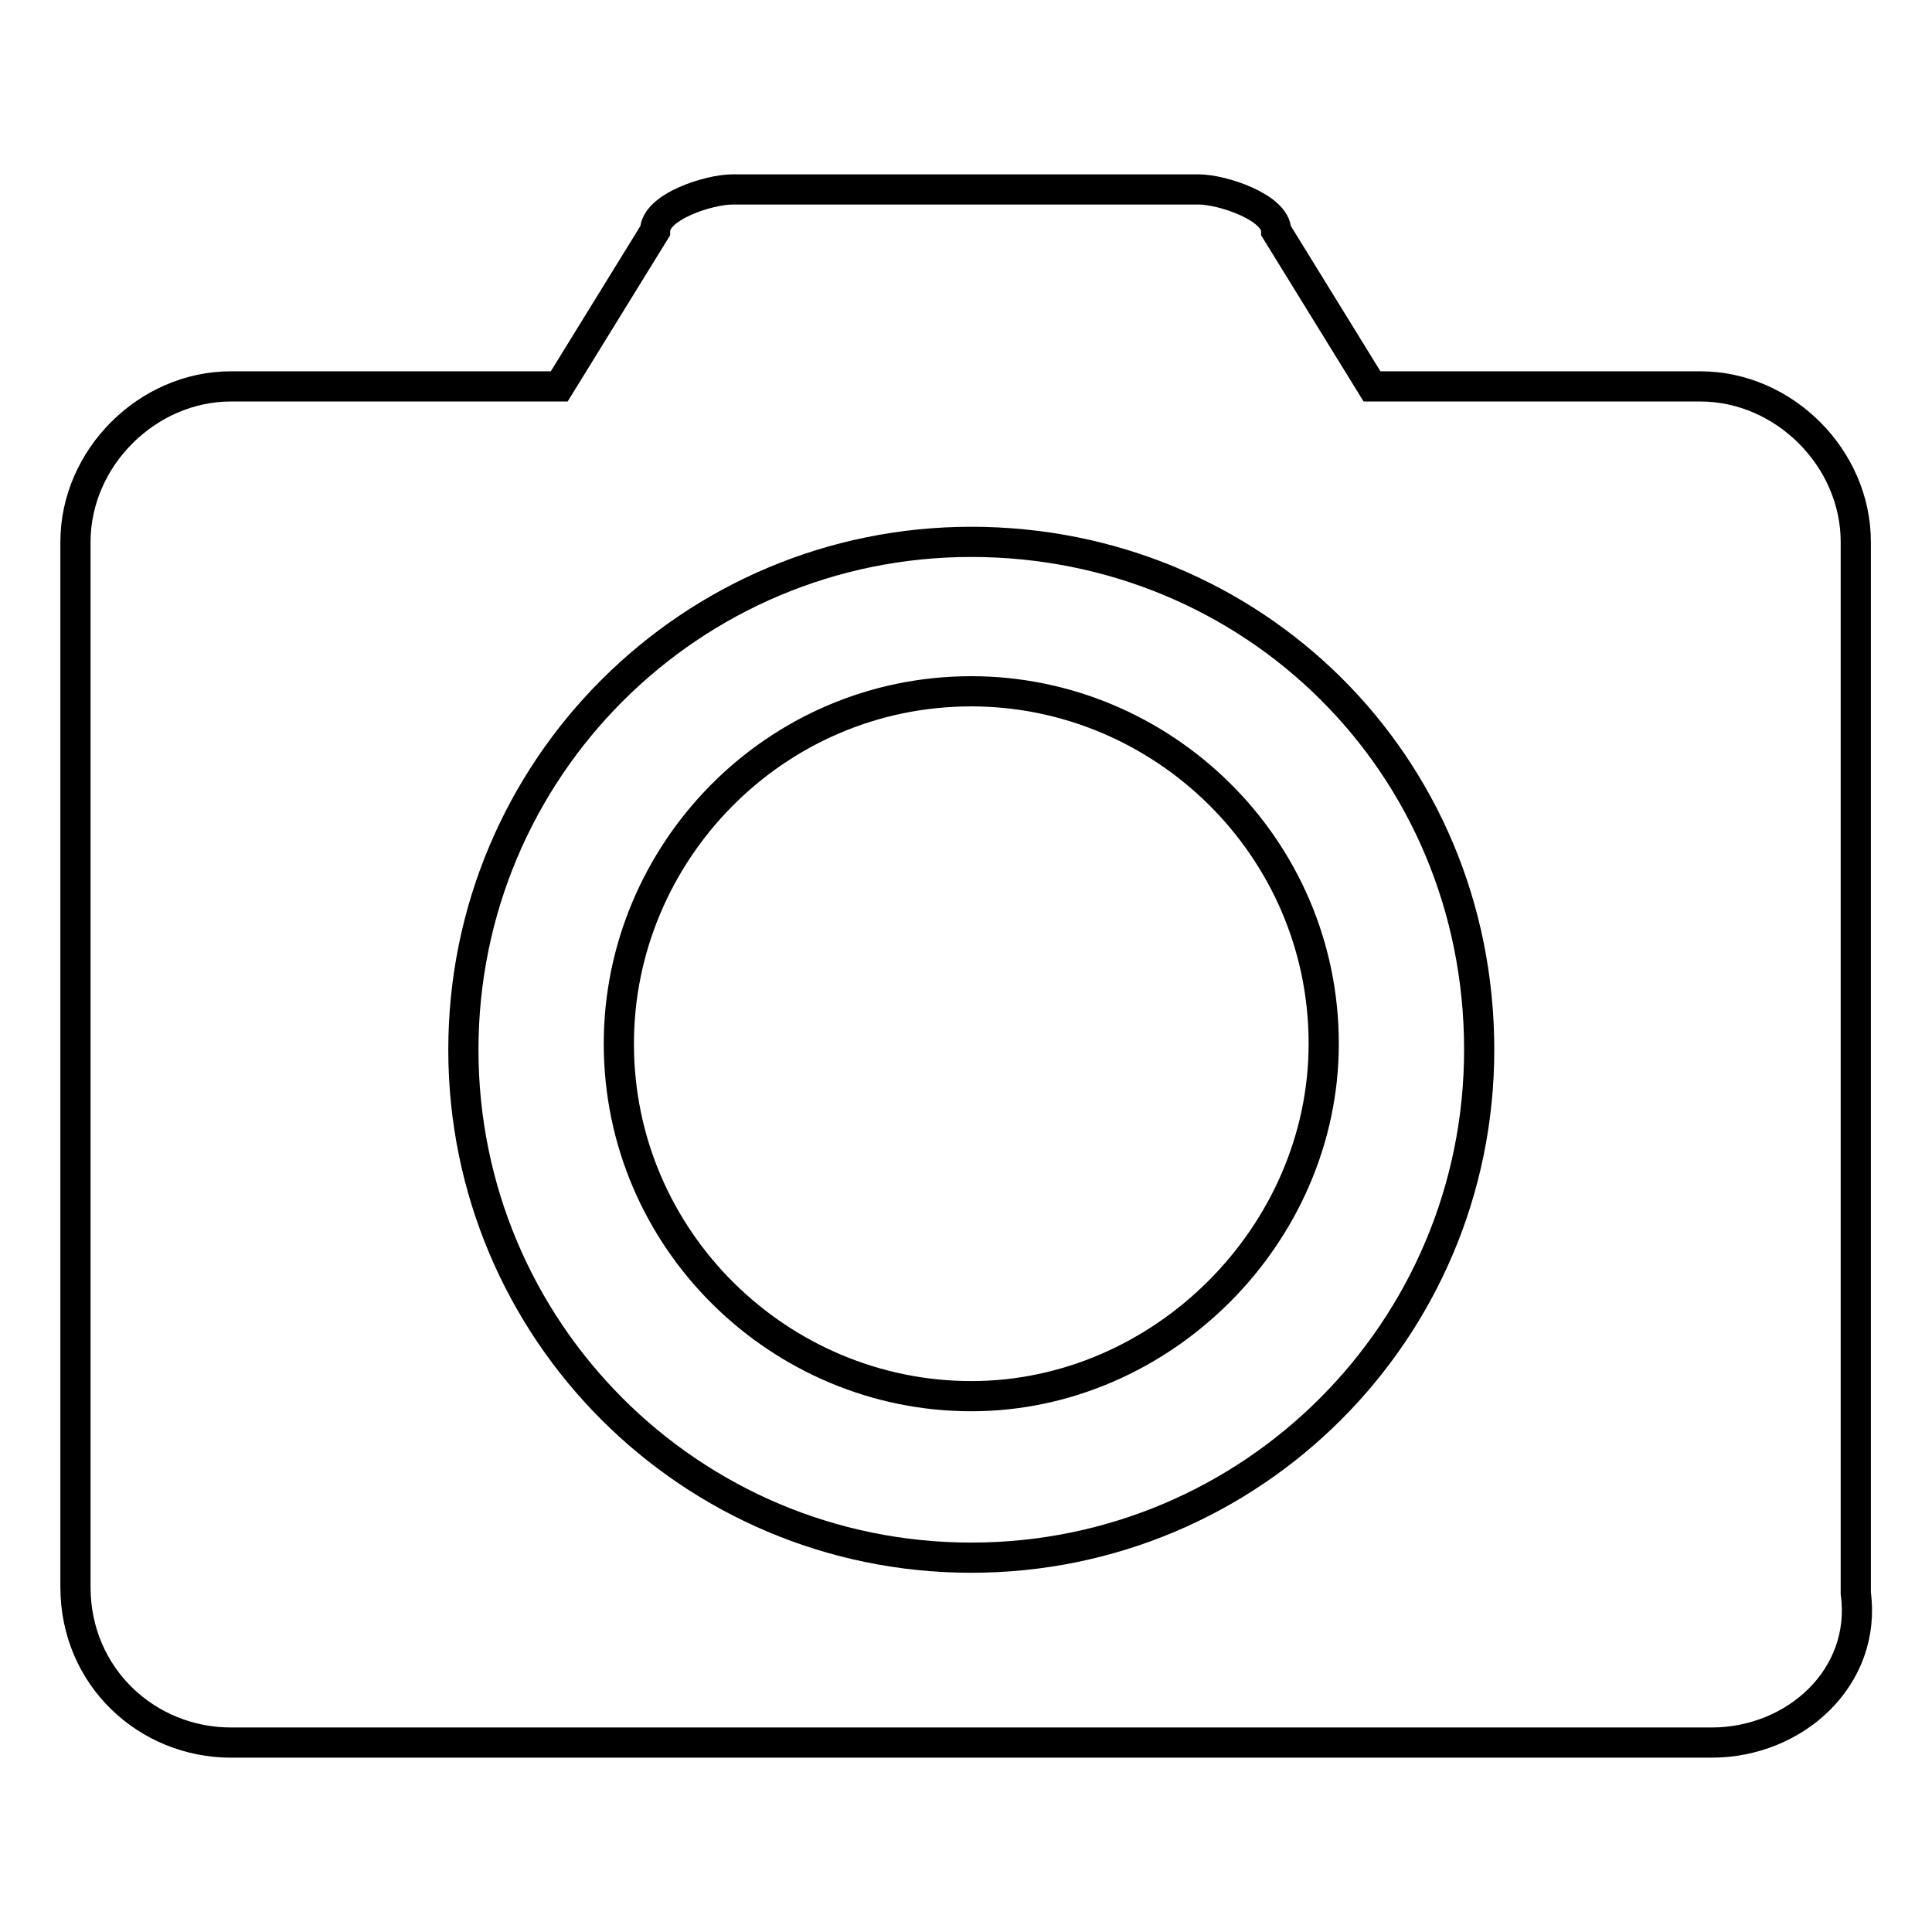
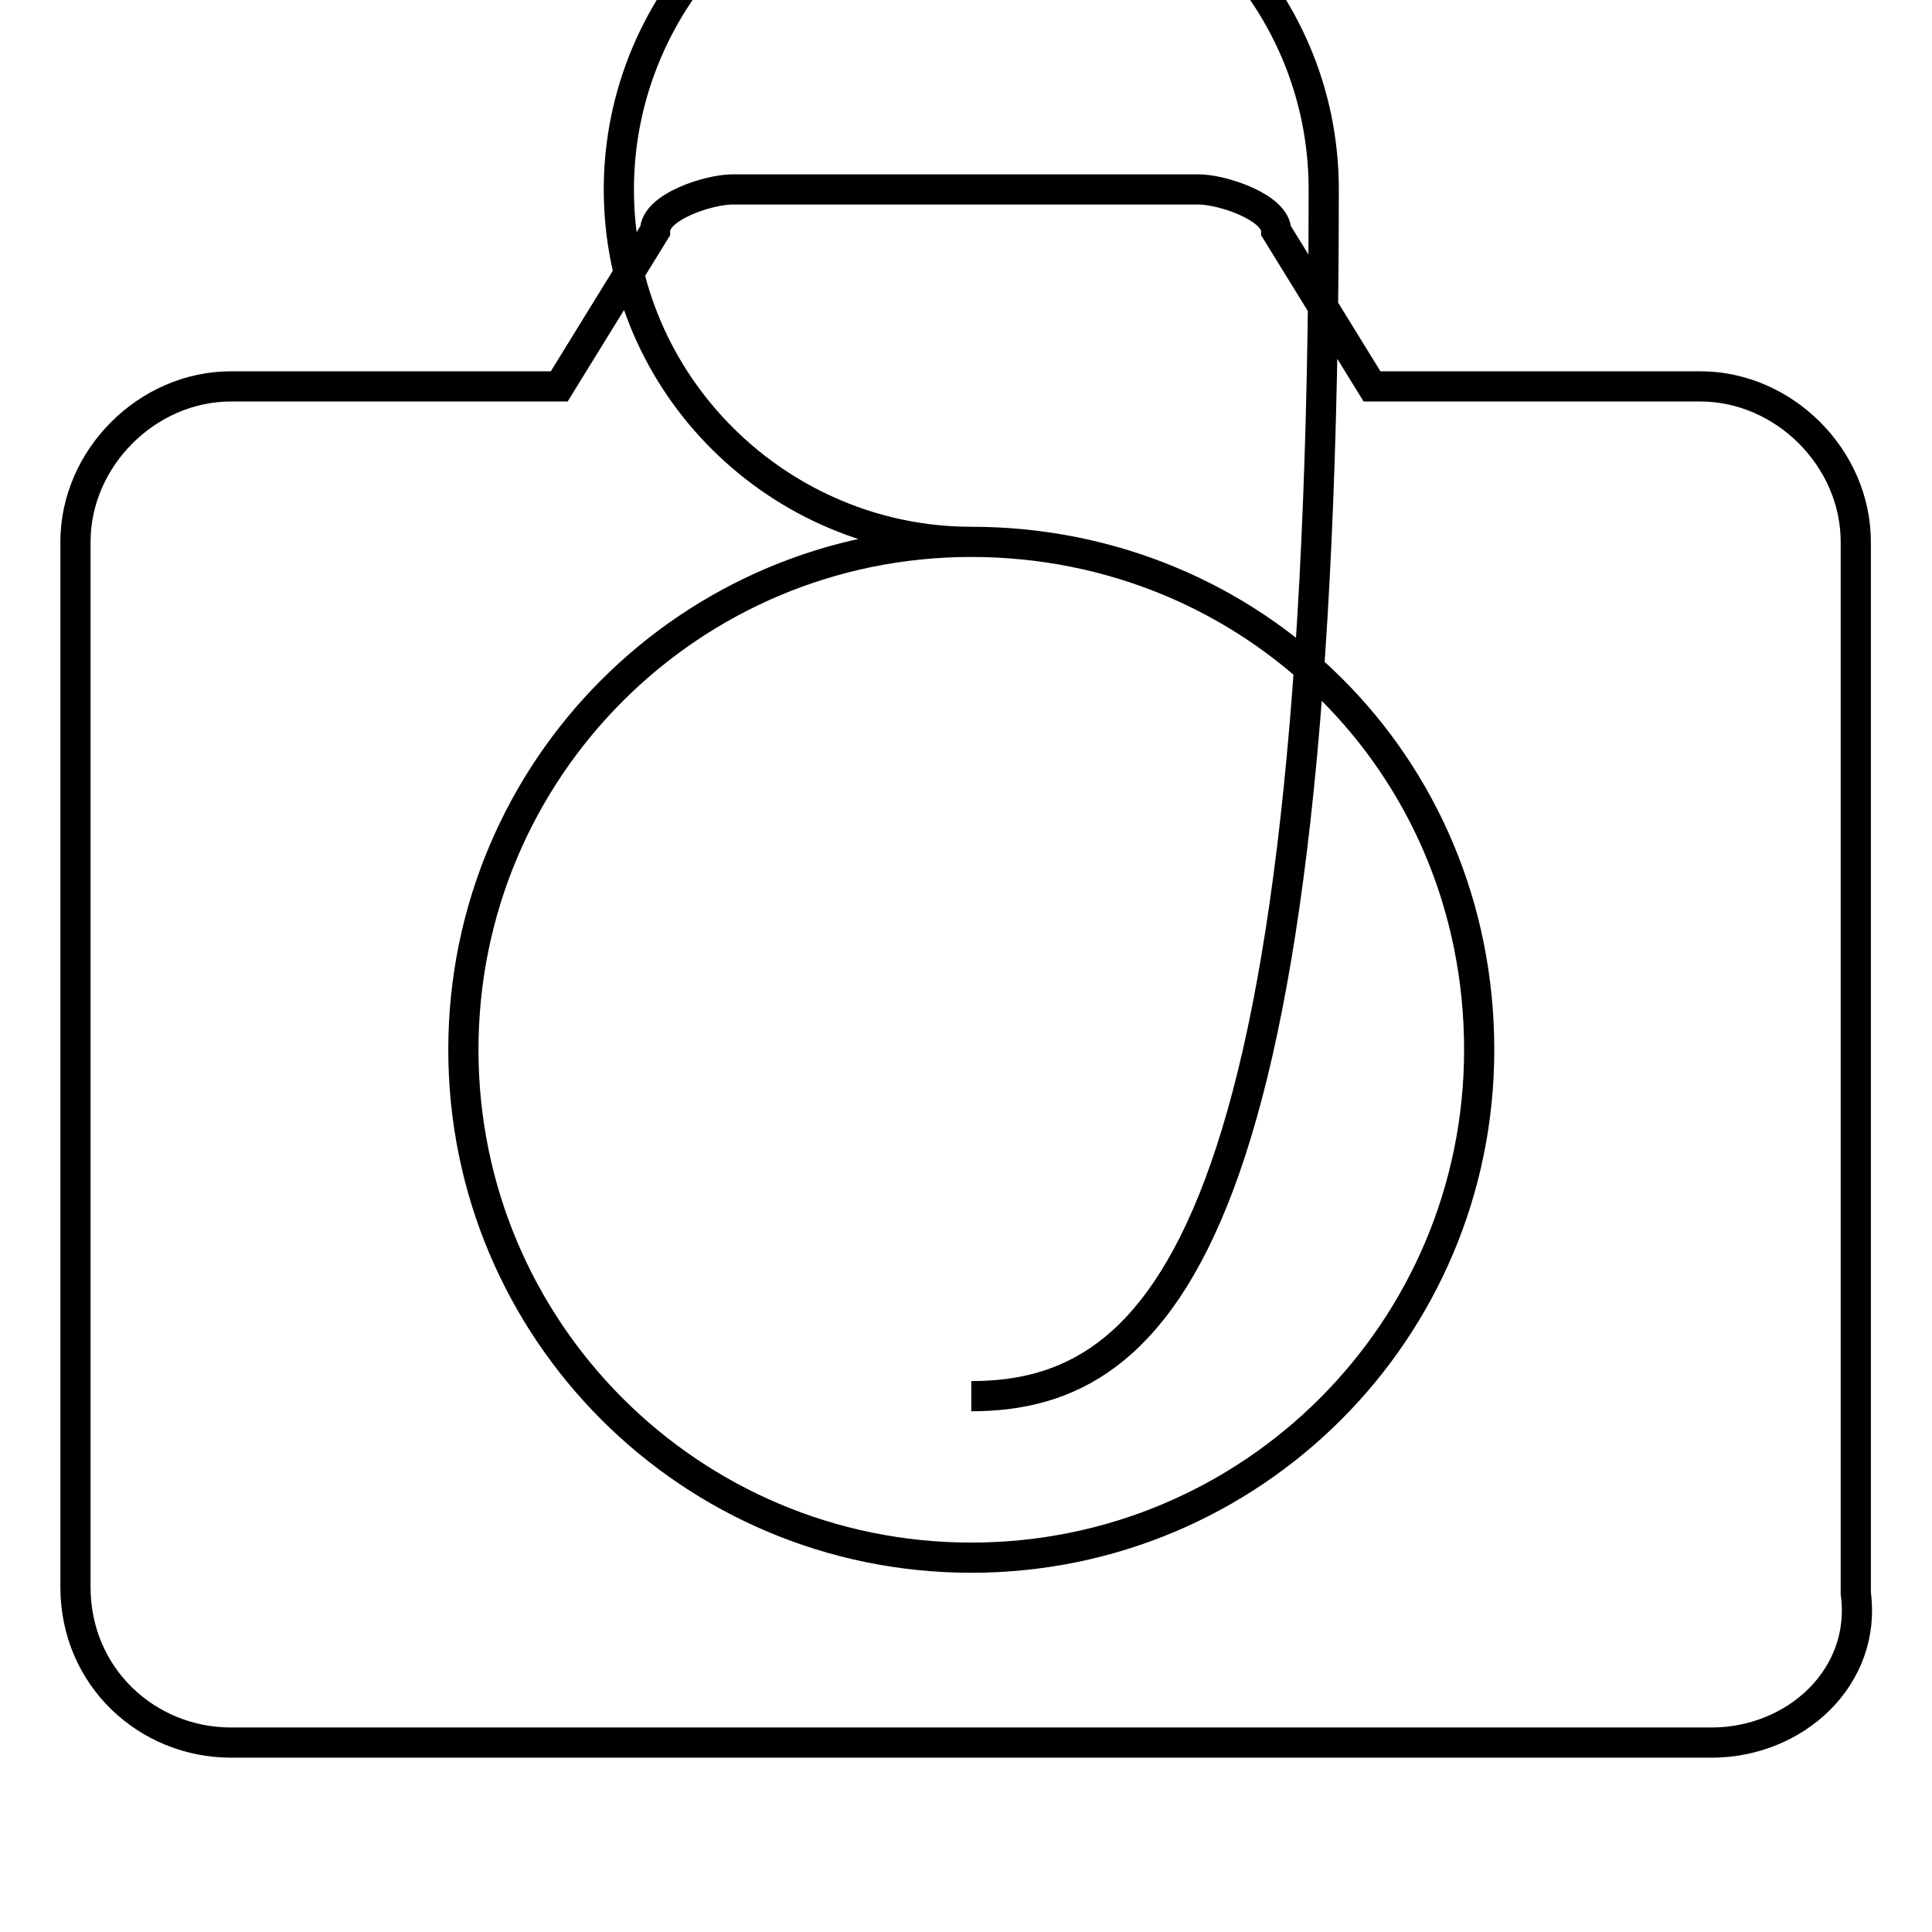
<svg xmlns="http://www.w3.org/2000/svg" version="1.1" x="0px" y="0px" viewBox="0 0 256 256" enable-background="new 0 0 256 256" xml:space="preserve">
  <g>
-     <path stroke-width="4" fill-opacity="0" stroke="#000000" d="M226.8,230.9H30.6c-11.1,0-20.6-8.7-20.6-20.6V71.8c0-11.1,9.5-20.6,20.6-20.6h43.5l12.7-20.6 c0-3.2,7.1-5.5,10.3-5.5h61.7c3.2,0,10.3,2.4,10.3,5.5l12.7,20.6h43.5c11.1,0,20.6,9.5,20.6,20.6v139.3 C247.4,222.2,237.9,230.9,226.8,230.9 M128.7,71.8c-37.2,0-67.3,30.1-67.3,67.3c0,37.2,30.1,67.3,67.3,67.3 c37.2,0,67.3-30.1,67.3-67.3C196,101.1,165.9,71.8,128.7,71.8 M128.7,185c-25.3,0-46.7-20.6-46.7-46.7c0-25.3,20.6-46.7,46.7-46.7 c25.3,0,46.7,20.6,46.7,46.7C175.4,163.6,154,185,128.7,185" />
+     <path stroke-width="4" fill-opacity="0" stroke="#000000" d="M226.8,230.9H30.6c-11.1,0-20.6-8.7-20.6-20.6V71.8c0-11.1,9.5-20.6,20.6-20.6h43.5l12.7-20.6 c0-3.2,7.1-5.5,10.3-5.5h61.7c3.2,0,10.3,2.4,10.3,5.5l12.7,20.6h43.5c11.1,0,20.6,9.5,20.6,20.6v139.3 C247.4,222.2,237.9,230.9,226.8,230.9 M128.7,71.8c-37.2,0-67.3,30.1-67.3,67.3c0,37.2,30.1,67.3,67.3,67.3 c37.2,0,67.3-30.1,67.3-67.3C196,101.1,165.9,71.8,128.7,71.8 c-25.3,0-46.7-20.6-46.7-46.7c0-25.3,20.6-46.7,46.7-46.7 c25.3,0,46.7,20.6,46.7,46.7C175.4,163.6,154,185,128.7,185" />
  </g>
</svg>